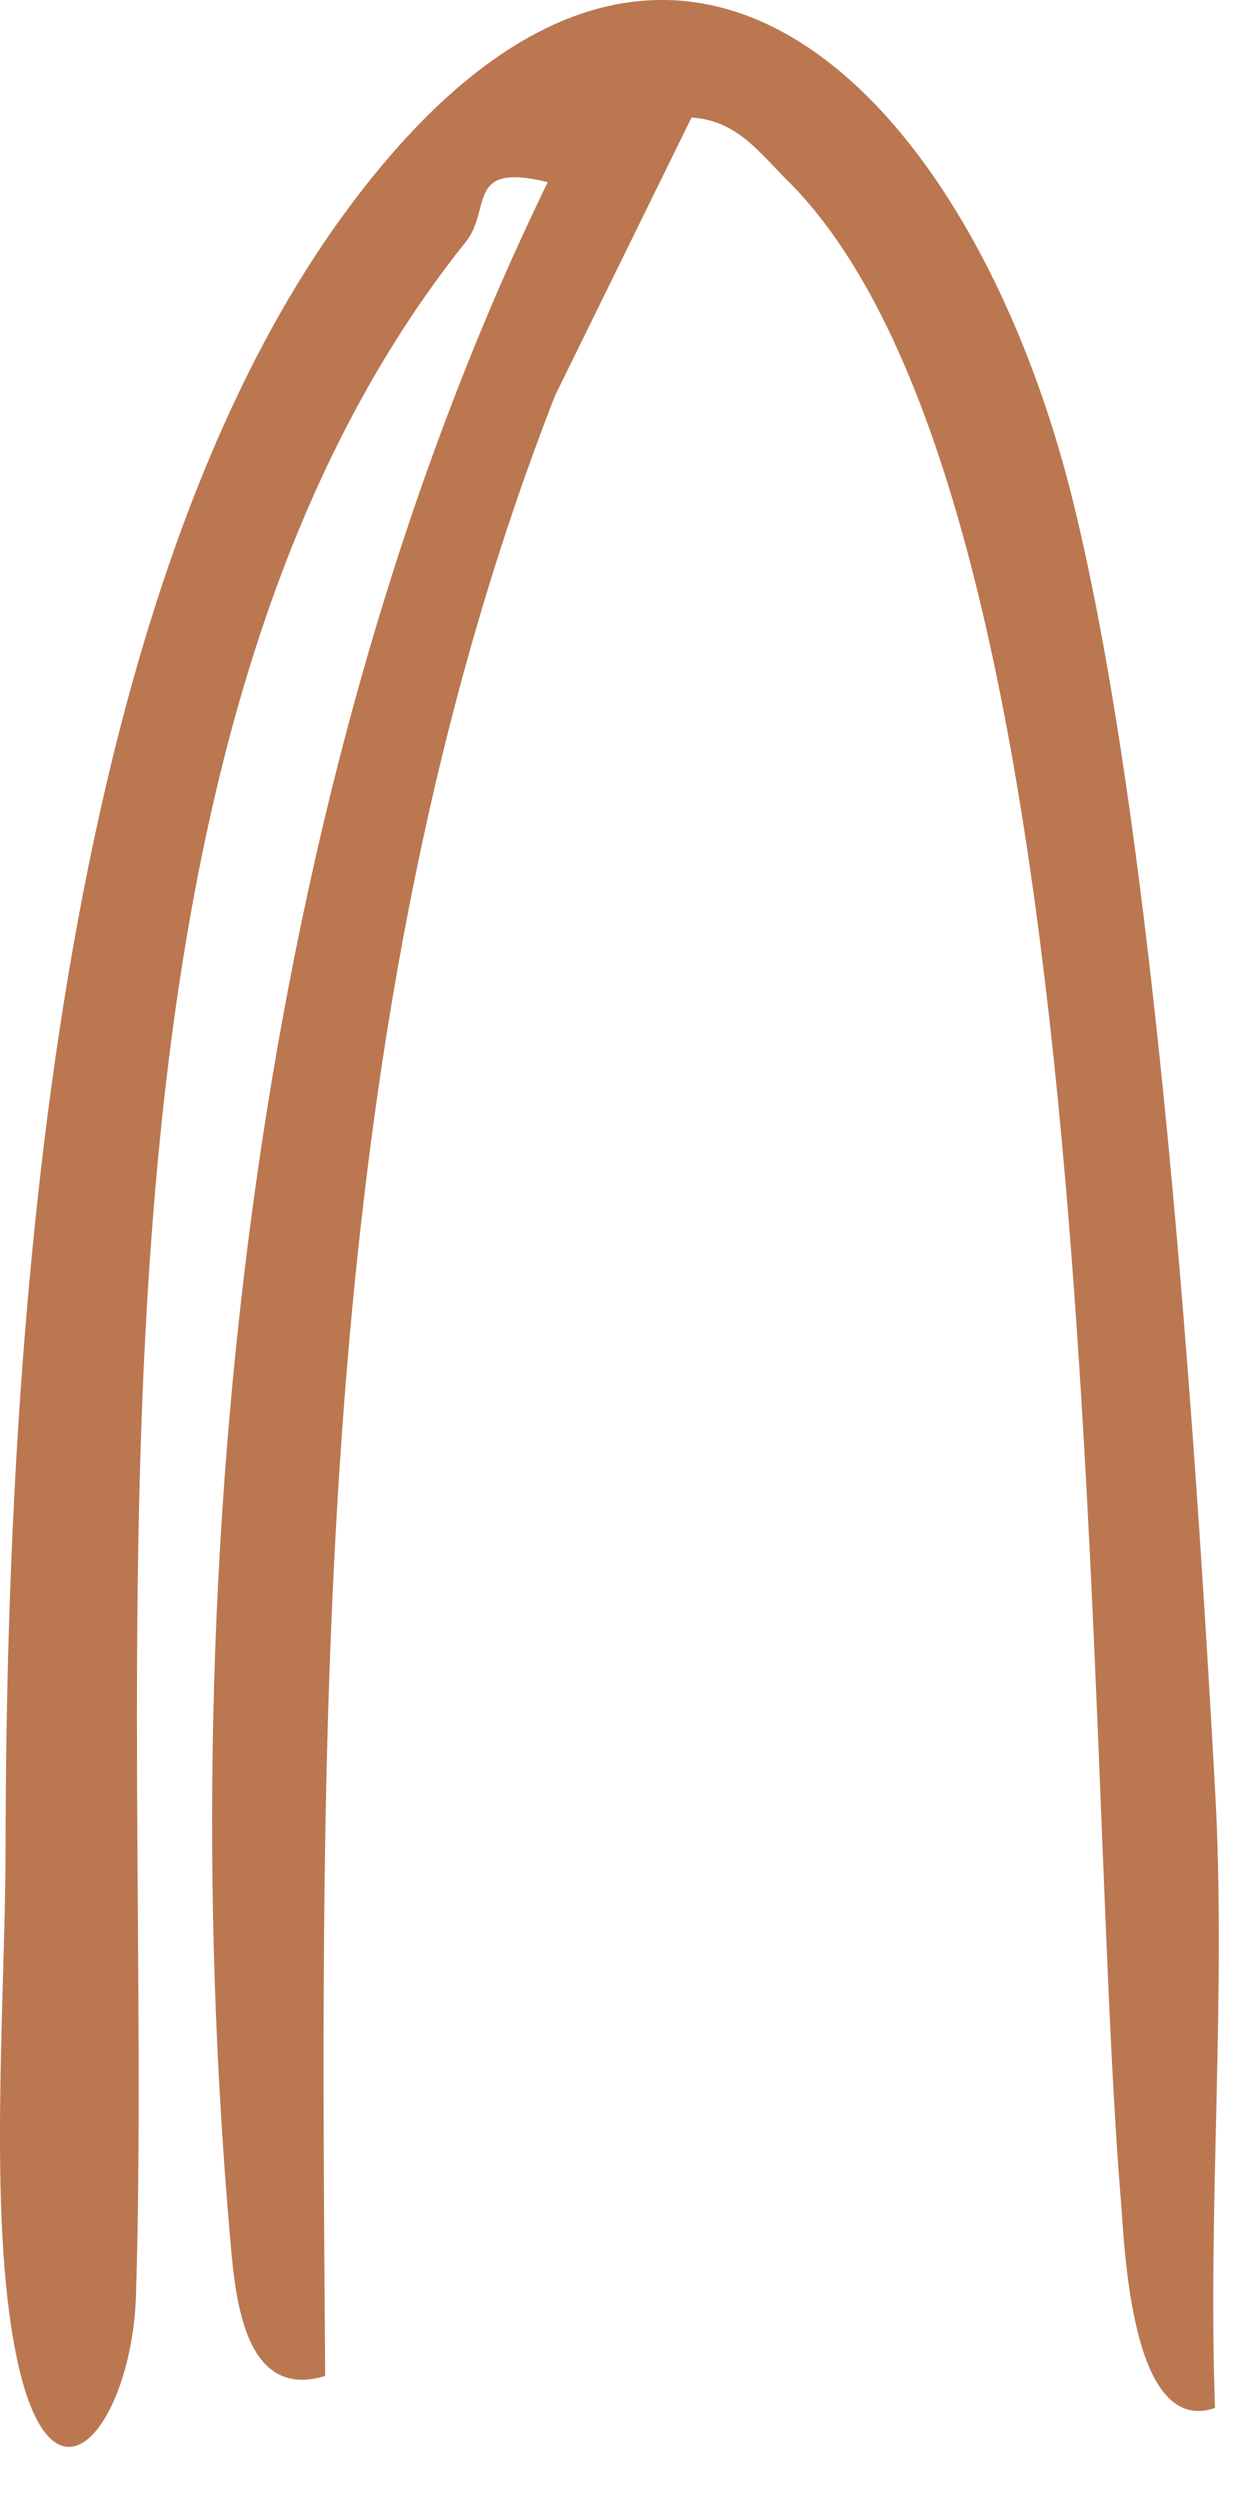
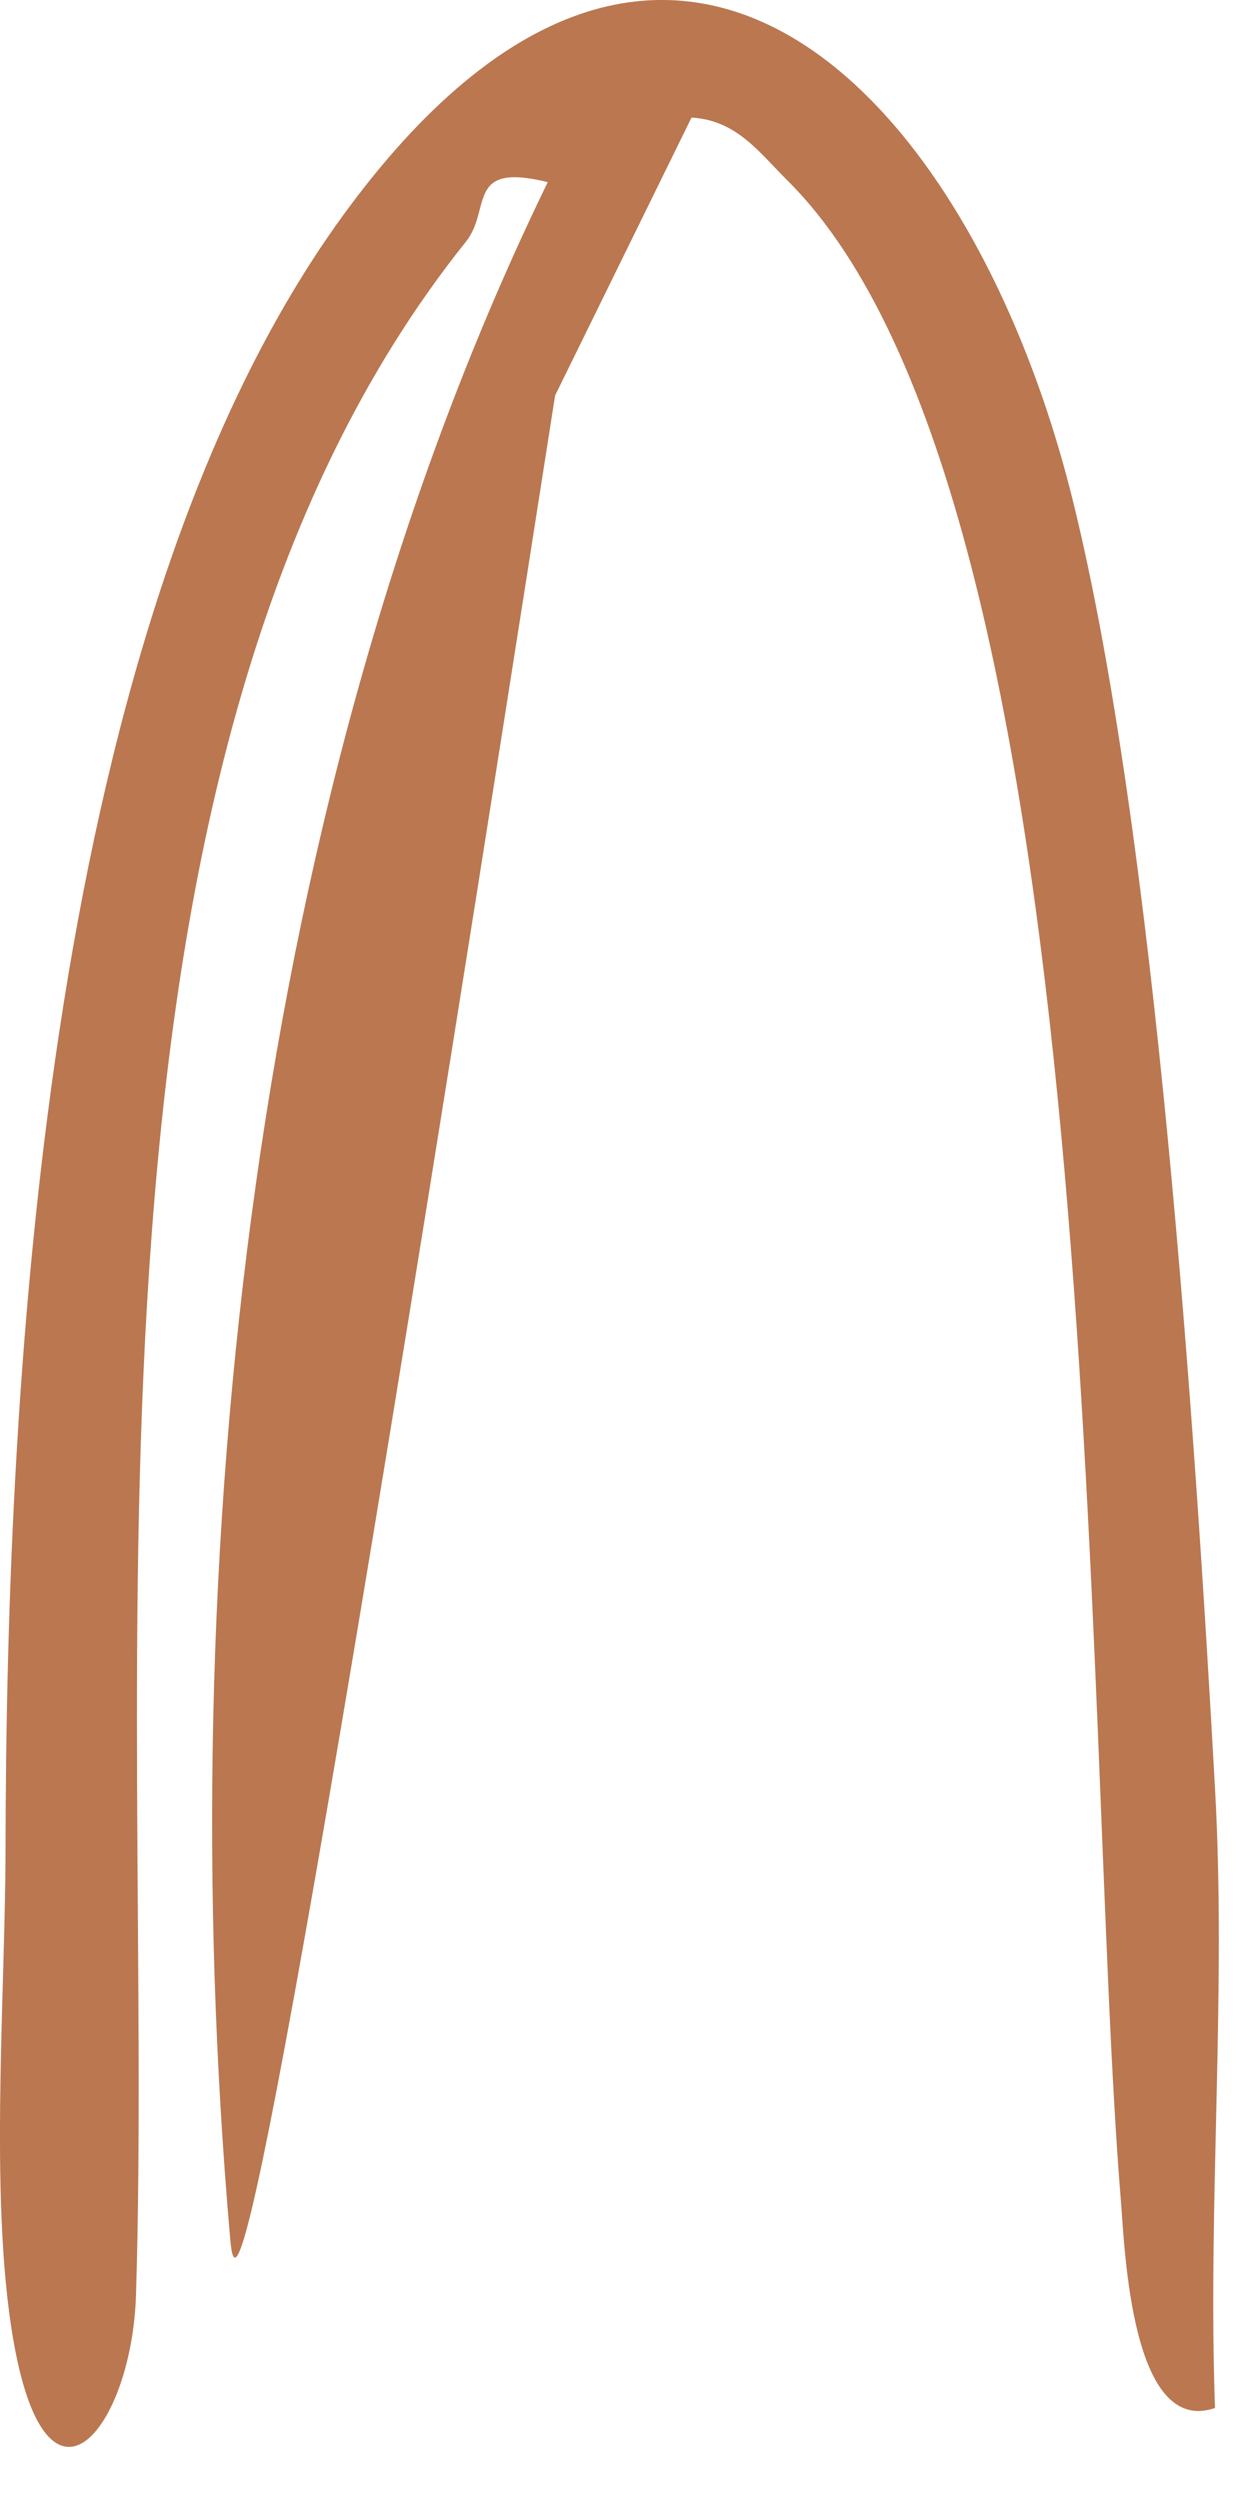
<svg xmlns="http://www.w3.org/2000/svg" fill="none" height="100%" overflow="visible" preserveAspectRatio="none" style="display: block;" viewBox="0 0 14 28" width="100%">
-   <path d="M13.615 26.967C12.668 27.305 12.597 25.175 12.554 24.648C12.112 19.319 12.454 5.634 8.821 2.023C8.501 1.706 8.251 1.346 7.745 1.317L6.217 4.43C3.478 11.44 3.589 19.184 3.642 26.611C2.709 26.896 2.63 25.674 2.573 25.015C1.925 17.503 2.812 8.862 6.135 2.04C5.206 1.812 5.512 2.343 5.216 2.71C0.55 8.541 1.74 18.767 1.523 25.71C1.476 27.159 0.572 28.342 0.176 26.351C-0.134 24.787 0.059 22.404 0.062 20.719C0.069 15.305 0.529 6.97 3.841 2.414C7.471 -2.576 10.876 1.007 12.013 5.595C12.942 9.339 13.387 16.032 13.608 20.028C13.737 22.329 13.526 24.669 13.608 26.971L13.615 26.967Z" fill="#A95525" fill-opacity="0.8" id="Vector" />
+   <path d="M13.615 26.967C12.668 27.305 12.597 25.175 12.554 24.648C12.112 19.319 12.454 5.634 8.821 2.023C8.501 1.706 8.251 1.346 7.745 1.317L6.217 4.43C2.709 26.896 2.63 25.674 2.573 25.015C1.925 17.503 2.812 8.862 6.135 2.04C5.206 1.812 5.512 2.343 5.216 2.71C0.55 8.541 1.74 18.767 1.523 25.71C1.476 27.159 0.572 28.342 0.176 26.351C-0.134 24.787 0.059 22.404 0.062 20.719C0.069 15.305 0.529 6.97 3.841 2.414C7.471 -2.576 10.876 1.007 12.013 5.595C12.942 9.339 13.387 16.032 13.608 20.028C13.737 22.329 13.526 24.669 13.608 26.971L13.615 26.967Z" fill="#A95525" fill-opacity="0.8" id="Vector" />
</svg>